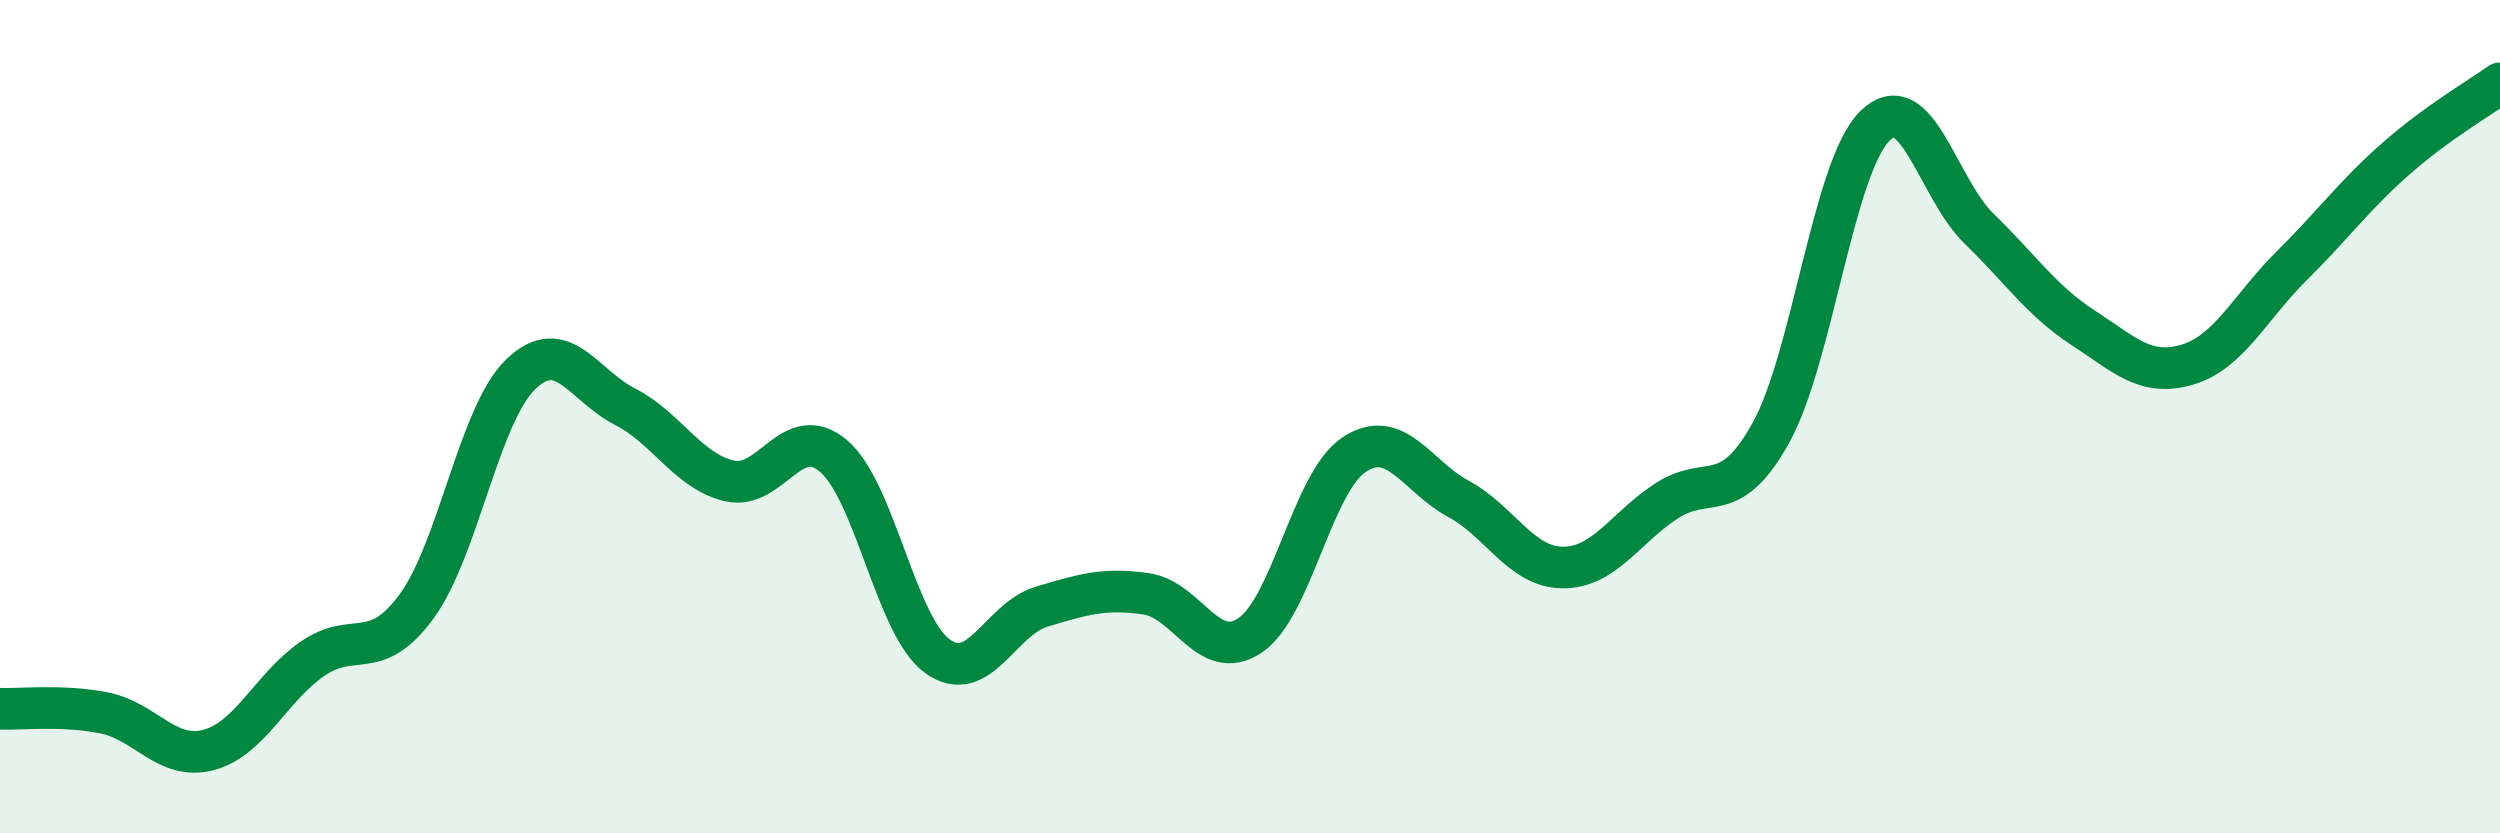
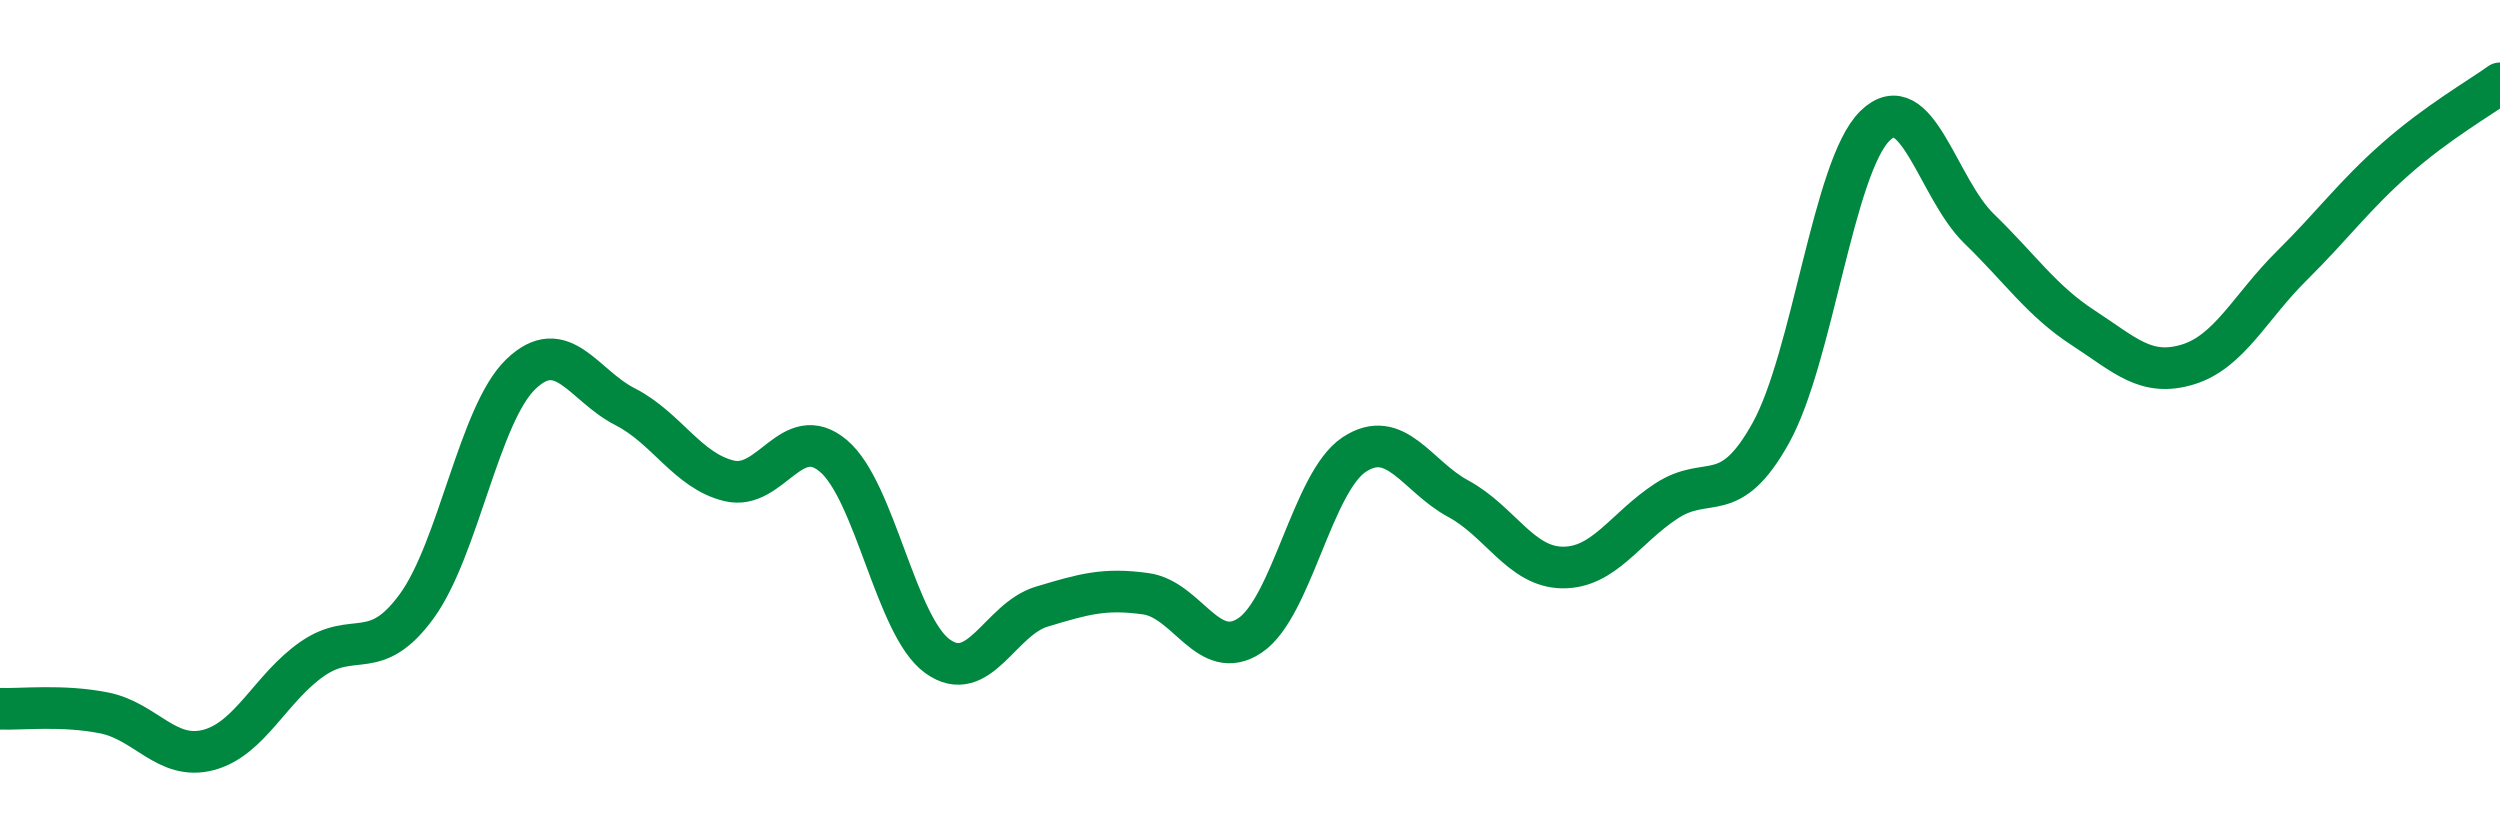
<svg xmlns="http://www.w3.org/2000/svg" width="60" height="20" viewBox="0 0 60 20">
-   <path d="M 0,17.01 C 0.5,17.03 1.5,16.91 2.5,17.11 C 3.5,17.31 4,18.26 5,18 C 6,17.74 6.5,16.5 7.5,15.81 C 8.5,15.12 9,15.92 10,14.55 C 11,13.18 11.5,9.94 12.5,8.98 C 13.5,8.02 14,9.25 15,9.76 C 16,10.27 16.5,11.3 17.5,11.54 C 18.5,11.78 19,10.1 20,10.94 C 21,11.78 21.5,15.03 22.5,15.75 C 23.5,16.47 24,14.86 25,14.56 C 26,14.26 26.5,14.11 27.5,14.25 C 28.5,14.39 29,15.92 30,15.25 C 31,14.58 31.5,11.57 32.5,10.91 C 33.5,10.25 34,11.43 35,11.97 C 36,12.51 36.5,13.61 37.5,13.62 C 38.5,13.63 39,12.67 40,12.02 C 41,11.37 41.5,12.19 42.5,10.39 C 43.5,8.59 44,4 45,3.02 C 46,2.04 46.5,4.52 47.5,5.49 C 48.5,6.46 49,7.22 50,7.87 C 51,8.52 51.5,9.05 52.5,8.75 C 53.5,8.45 54,7.37 55,6.38 C 56,5.39 56.5,4.69 57.5,3.81 C 58.5,2.93 59.5,2.36 60,2L60 20L0 20Z" fill="#008740" opacity="0.1" stroke-linecap="round" stroke-linejoin="round" />
  <path d="M 0,17.01 C 0.5,17.03 1.5,16.91 2.5,17.11 C 3.5,17.31 4,18.26 5,18 C 6,17.74 6.5,16.5 7.5,15.81 C 8.5,15.12 9,15.92 10,14.55 C 11,13.18 11.5,9.94 12.5,8.98 C 13.5,8.02 14,9.25 15,9.76 C 16,10.27 16.5,11.3 17.5,11.54 C 18.5,11.78 19,10.1 20,10.94 C 21,11.78 21.5,15.03 22.5,15.75 C 23.5,16.47 24,14.86 25,14.56 C 26,14.26 26.5,14.11 27.5,14.25 C 28.5,14.39 29,15.92 30,15.25 C 31,14.58 31.5,11.57 32.5,10.91 C 33.5,10.25 34,11.43 35,11.97 C 36,12.51 36.5,13.61 37.5,13.62 C 38.5,13.63 39,12.67 40,12.02 C 41,11.37 41.5,12.19 42.5,10.39 C 43.5,8.59 44,4 45,3.02 C 46,2.04 46.5,4.52 47.5,5.49 C 48.5,6.46 49,7.22 50,7.87 C 51,8.52 51.5,9.05 52.5,8.75 C 53.5,8.45 54,7.37 55,6.38 C 56,5.39 56.5,4.69 57.5,3.81 C 58.5,2.93 59.5,2.36 60,2" stroke="#008740" stroke-width="1" fill="none" stroke-linecap="round" stroke-linejoin="round" />
</svg>